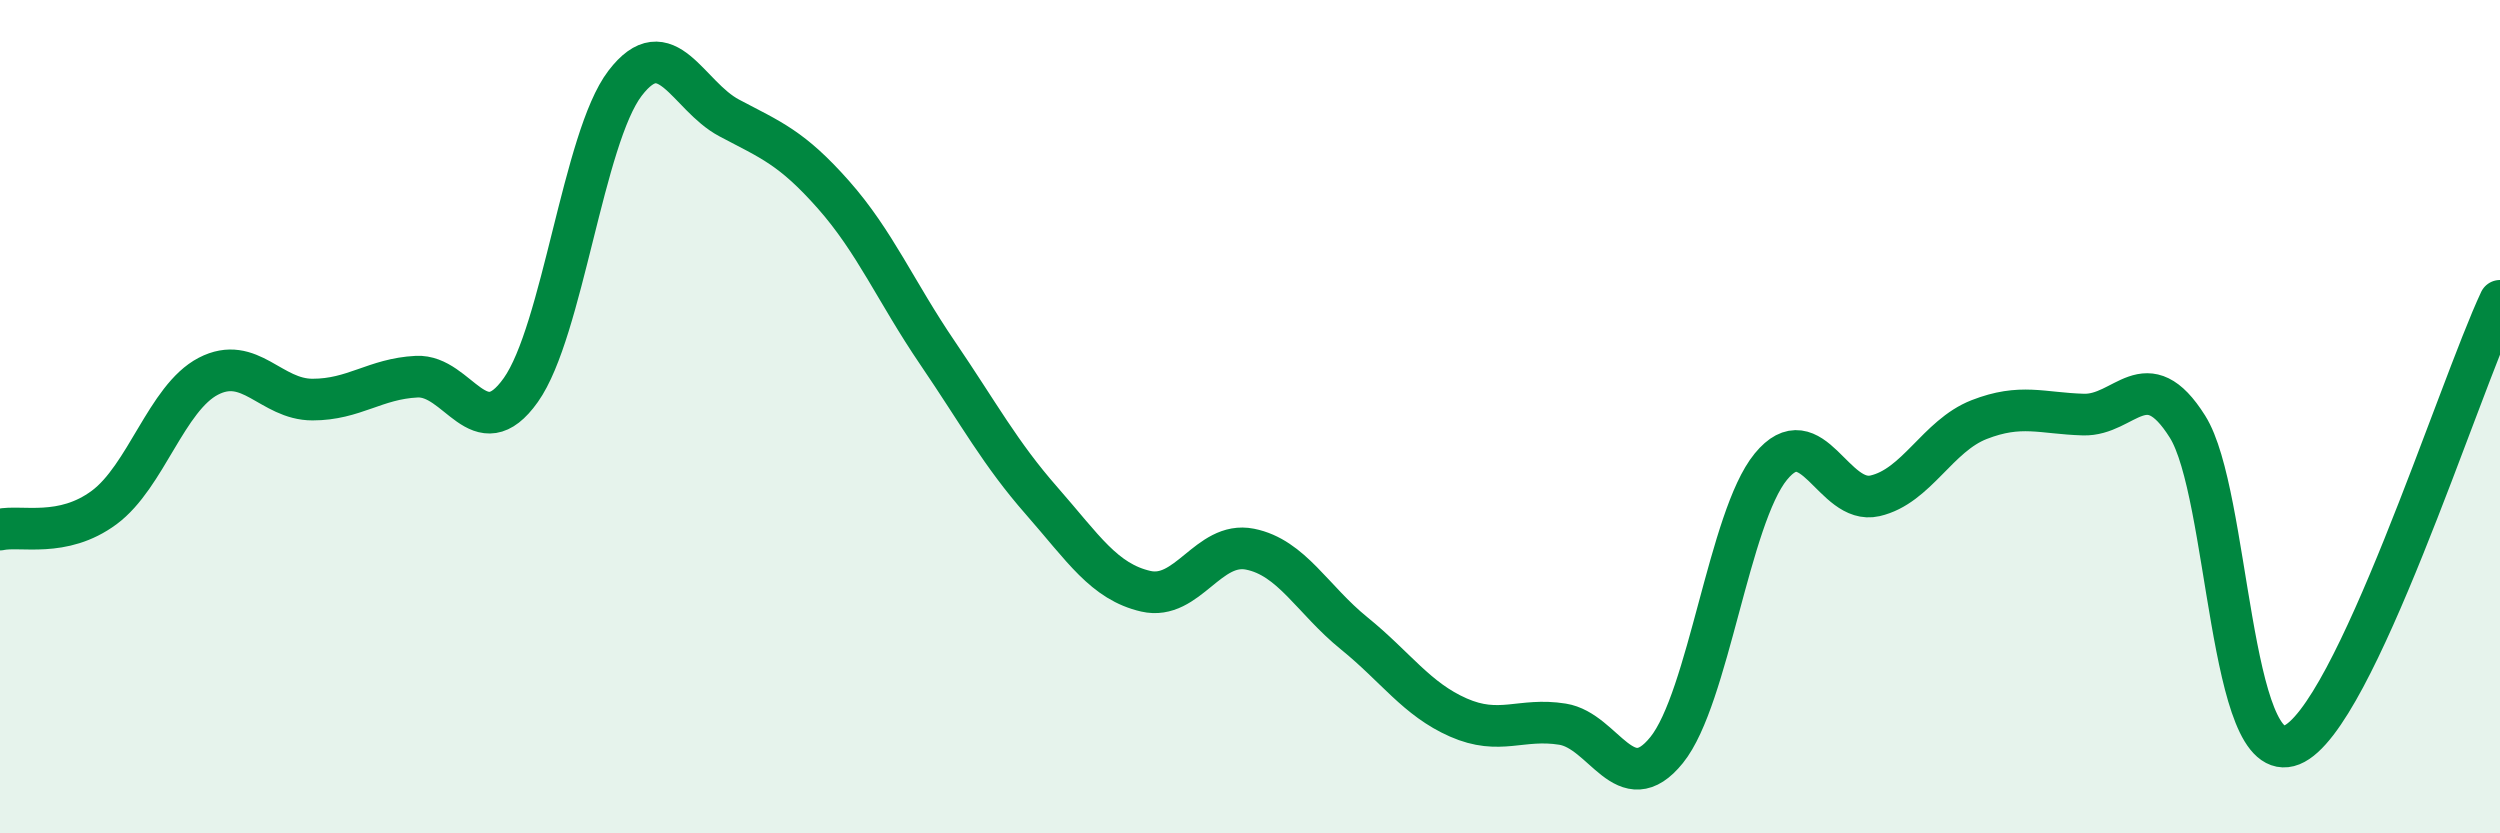
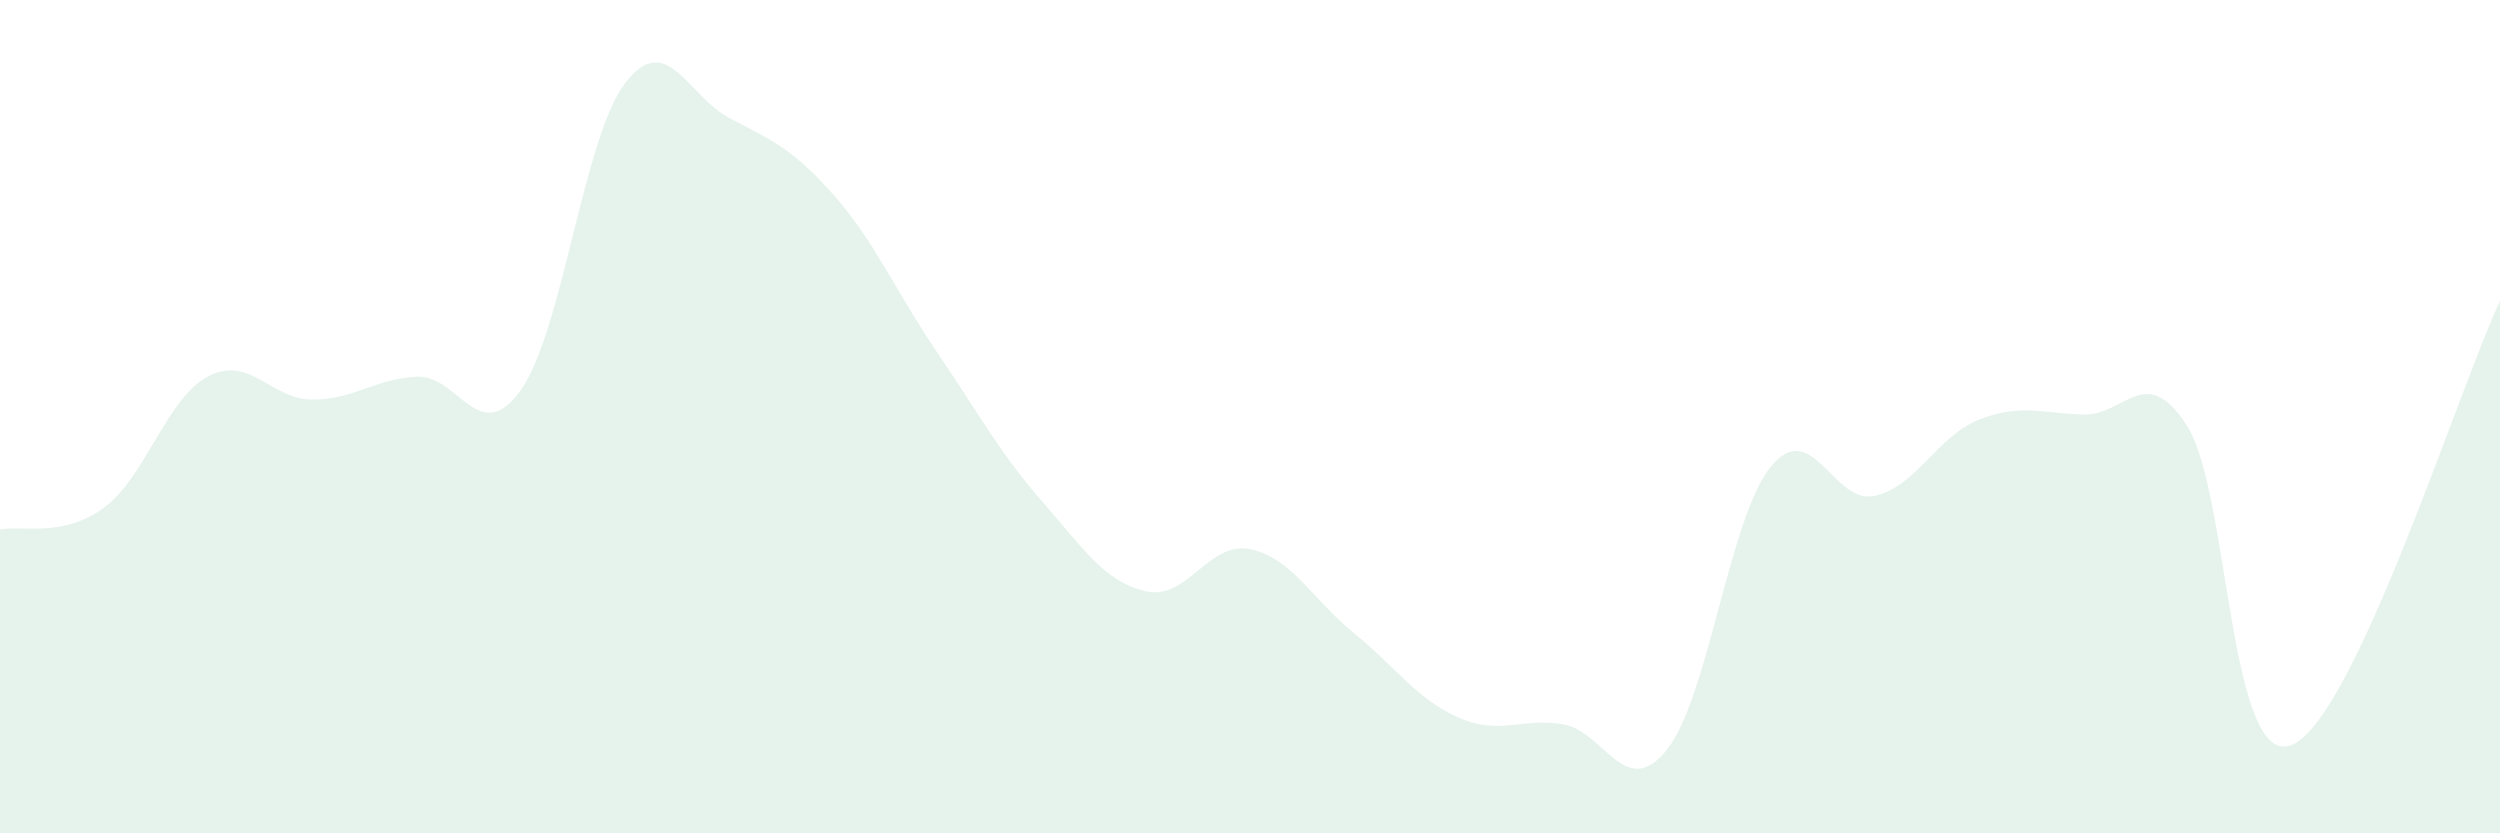
<svg xmlns="http://www.w3.org/2000/svg" width="60" height="20" viewBox="0 0 60 20">
  <path d="M 0,12.71 C 0.5,12.6 1.5,12.92 2.5,12.18 C 3.5,11.44 4,9.55 5,9.03 C 6,8.51 6.5,9.59 7.5,9.59 C 8.5,9.59 9,9.09 10,9.04 C 11,8.99 11.5,10.77 12.5,9.36 C 13.5,7.95 14,3.31 15,2 C 16,0.69 16.5,2.3 17.5,2.83 C 18.5,3.36 19,3.54 20,4.67 C 21,5.8 21.5,7 22.5,8.47 C 23.5,9.94 24,10.88 25,12.02 C 26,13.16 26.5,13.96 27.5,14.19 C 28.5,14.42 29,12.98 30,13.18 C 31,13.38 31.5,14.39 32.5,15.2 C 33.5,16.01 34,16.78 35,17.22 C 36,17.66 36.5,17.22 37.5,17.38 C 38.5,17.54 39,19.24 40,18 C 41,16.76 41.5,12.42 42.5,11.2 C 43.5,9.98 44,12.13 45,11.9 C 46,11.67 46.5,10.46 47.5,10.07 C 48.5,9.68 49,9.92 50,9.95 C 51,9.98 51.5,8.65 52.5,10.24 C 53.5,11.83 53.5,18.48 55,17.88 C 56.5,17.28 59,9.35 60,7.22L60 20L0 20Z" fill="#008740" opacity="0.1" stroke-linecap="round" stroke-linejoin="round" />
-   <path d="M 0,12.71 C 0.5,12.6 1.5,12.92 2.5,12.18 C 3.5,11.44 4,9.55 5,9.03 C 6,8.51 6.5,9.59 7.5,9.59 C 8.5,9.59 9,9.09 10,9.04 C 11,8.99 11.5,10.77 12.5,9.36 C 13.5,7.95 14,3.31 15,2 C 16,0.69 16.5,2.3 17.5,2.83 C 18.5,3.36 19,3.54 20,4.67 C 21,5.8 21.5,7 22.5,8.47 C 23.5,9.94 24,10.88 25,12.02 C 26,13.16 26.5,13.96 27.5,14.19 C 28.5,14.42 29,12.98 30,13.18 C 31,13.38 31.5,14.39 32.5,15.2 C 33.5,16.01 34,16.78 35,17.22 C 36,17.66 36.5,17.22 37.5,17.38 C 38.5,17.54 39,19.24 40,18 C 41,16.76 41.5,12.42 42.5,11.2 C 43.5,9.98 44,12.13 45,11.9 C 46,11.67 46.5,10.46 47.5,10.07 C 48.5,9.68 49,9.92 50,9.95 C 51,9.98 51.5,8.65 52.5,10.24 C 53.5,11.83 53.5,18.48 55,17.88 C 56.5,17.28 59,9.35 60,7.22" stroke="#008740" stroke-width="1" fill="none" stroke-linecap="round" stroke-linejoin="round" />
</svg>